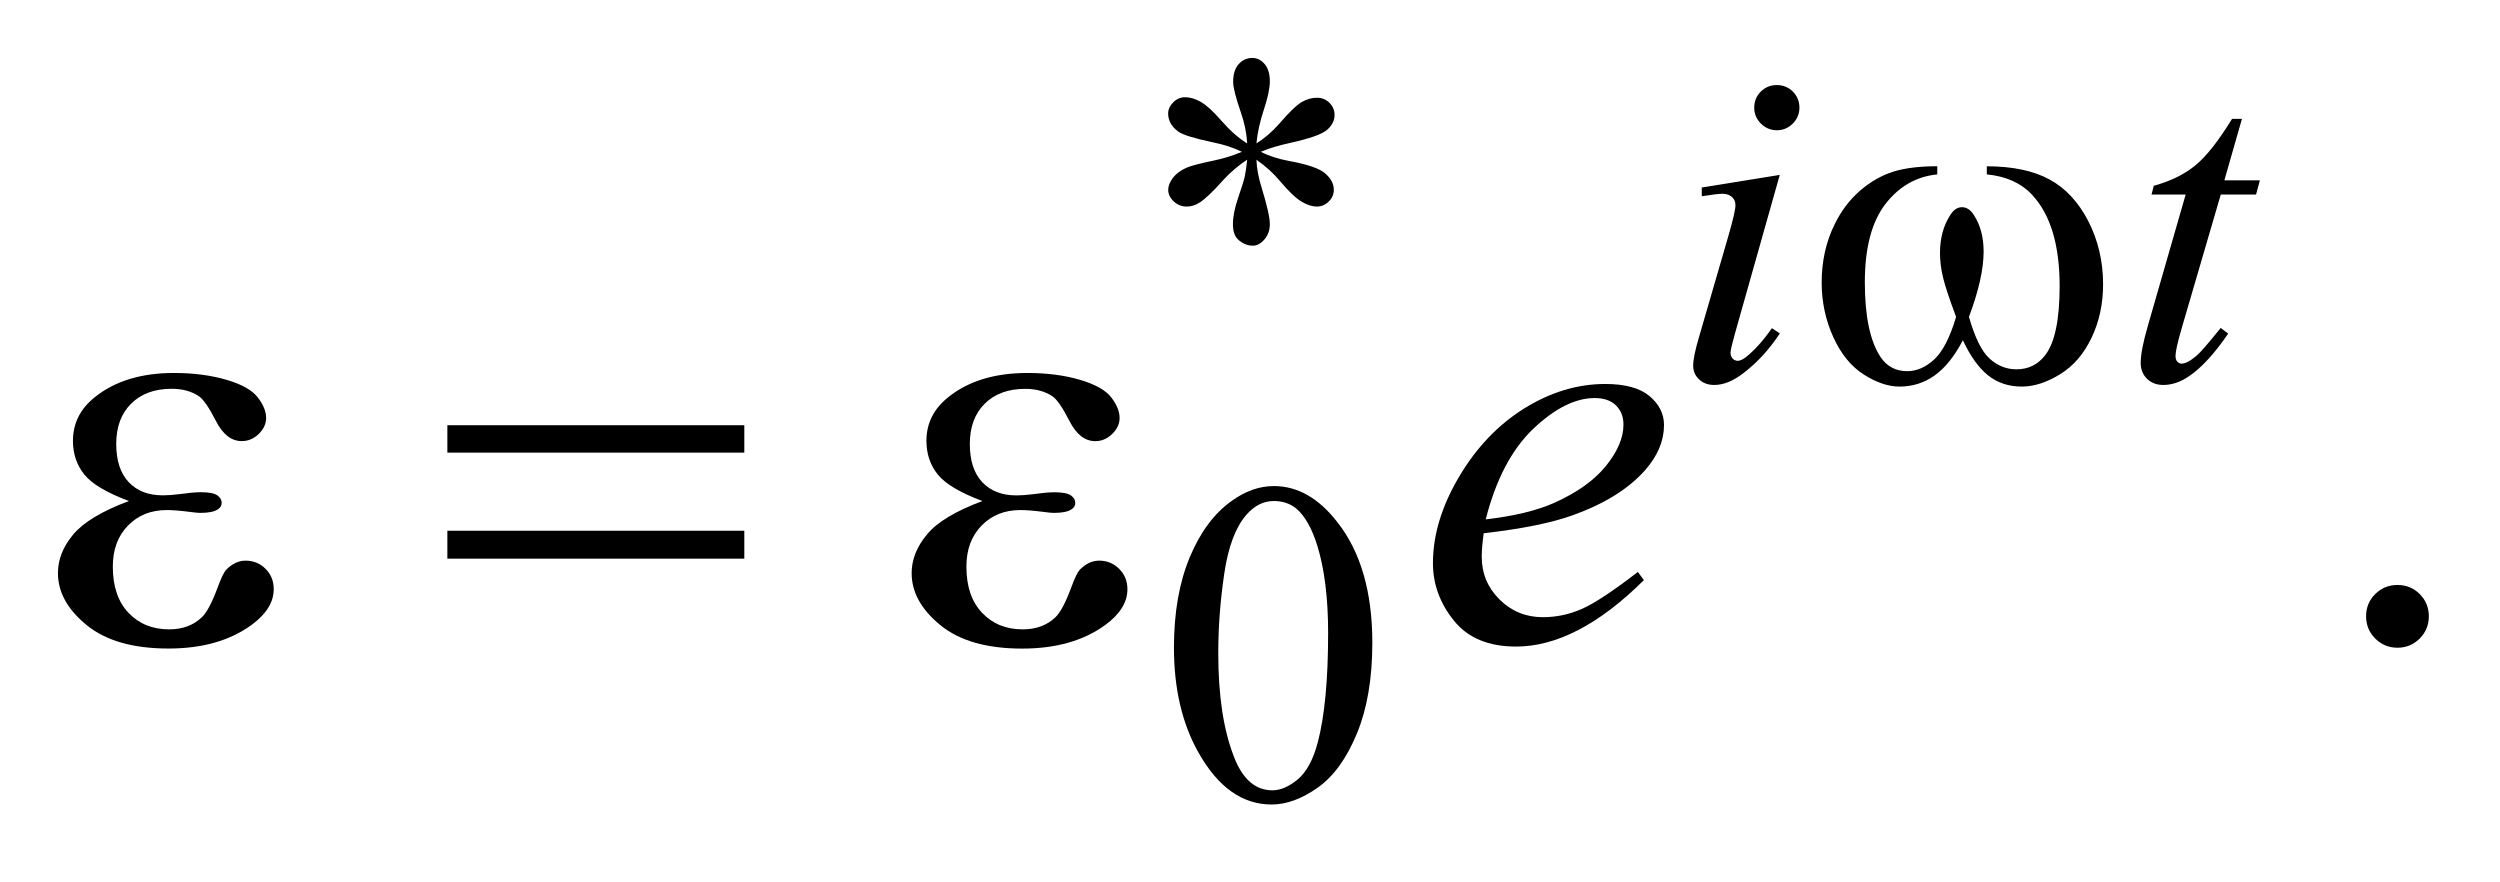
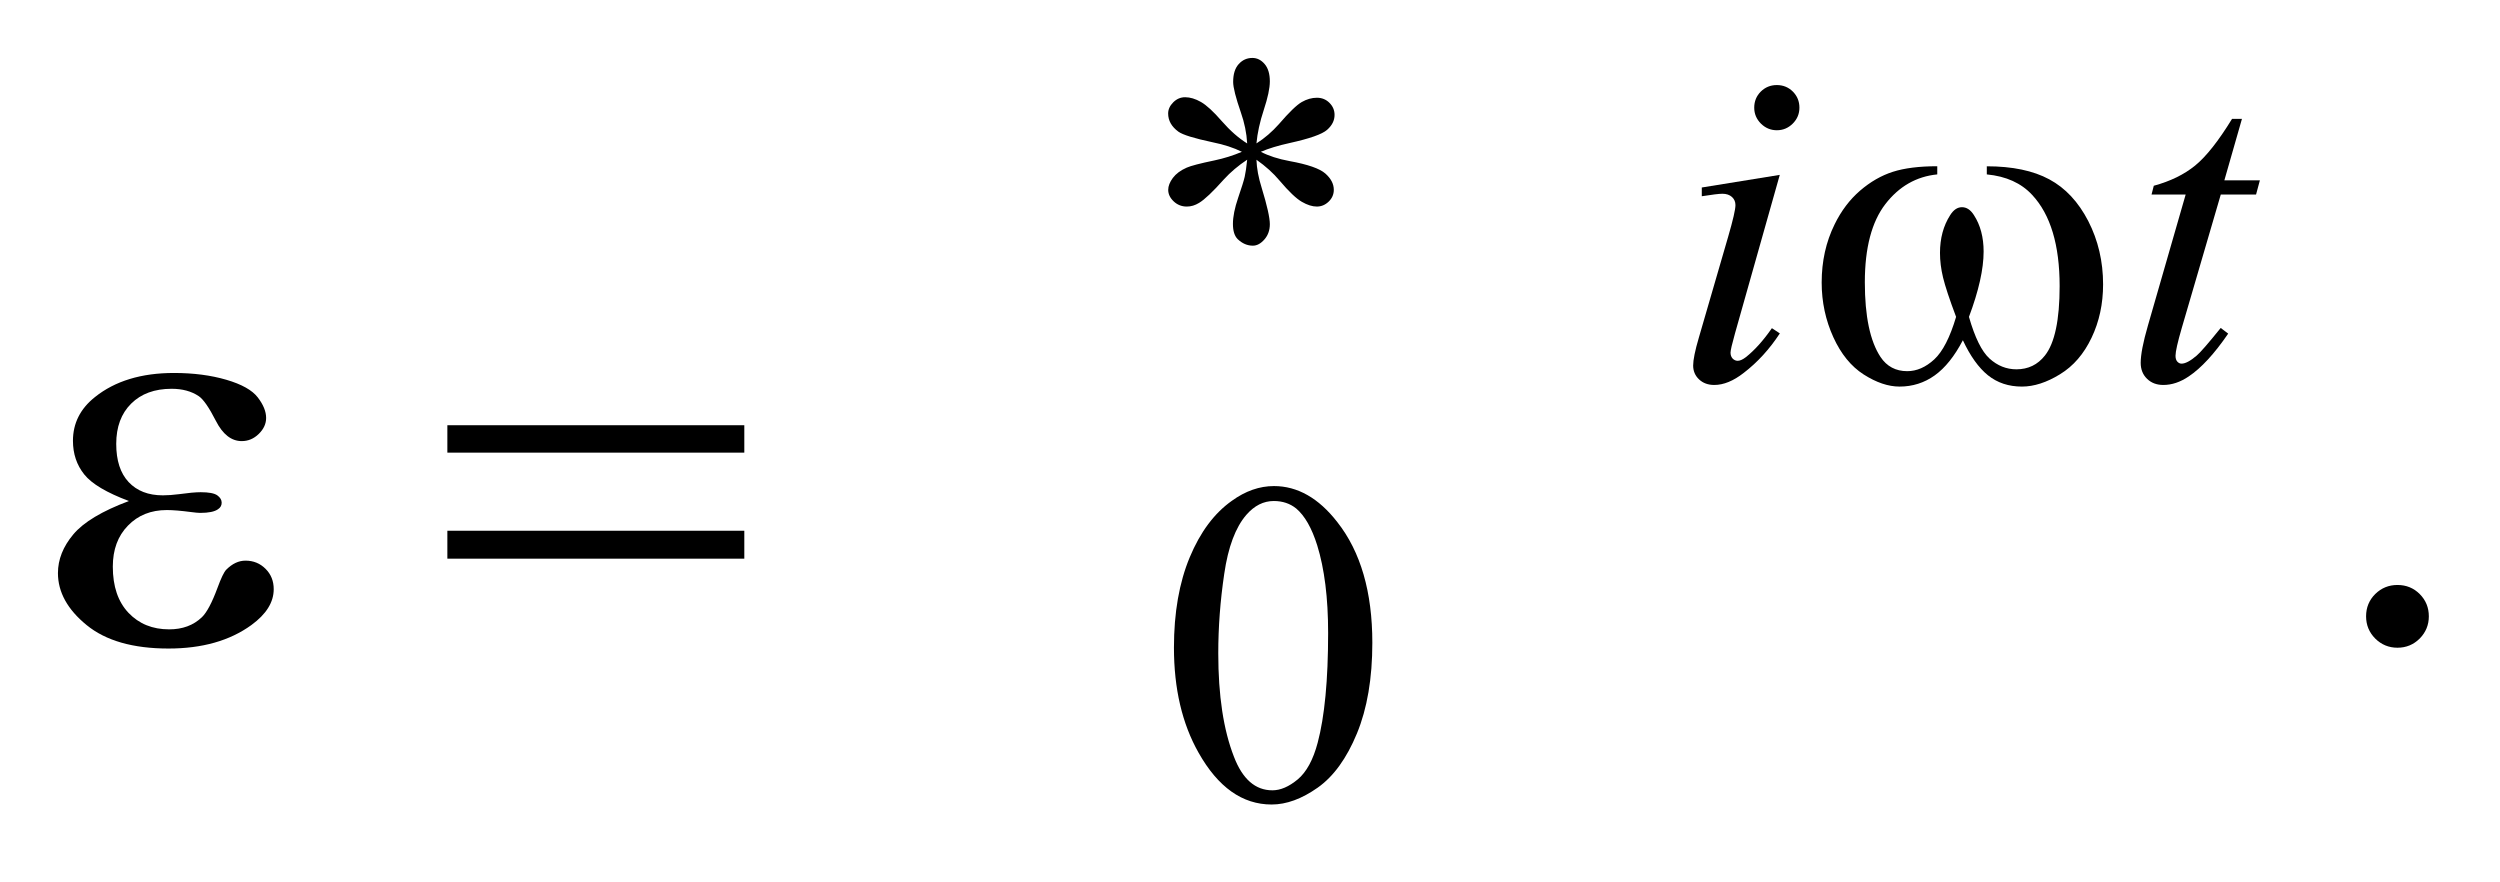
<svg xmlns="http://www.w3.org/2000/svg" stroke-dasharray="none" shape-rendering="auto" font-family="'Dialog'" text-rendering="auto" width="68" fill-opacity="1" color-interpolation="auto" color-rendering="auto" preserveAspectRatio="xMidYMid meet" font-size="12px" viewBox="0 0 68 24" fill="black" stroke="black" image-rendering="auto" stroke-miterlimit="10" stroke-linecap="square" stroke-linejoin="miter" font-style="normal" stroke-width="1" height="24" stroke-dashoffset="0" font-weight="normal" stroke-opacity="1">
  <defs id="genericDefs" />
  <g>
    <defs id="defs1">
      <clipPath clipPathUnits="userSpaceOnUse" id="clipPath1">
        <path d="M-1 -1 L41.919 -1 L41.919 13.885 L-1 13.885 L-1 -1 Z" />
      </clipPath>
      <clipPath clipPathUnits="userSpaceOnUse" id="clipPath2">
        <path d="M-0 -0 L-0 12.886 L40.919 12.886 L40.919 -0 Z" />
      </clipPath>
    </defs>
    <g transform="scale(1.576,1.576) translate(1,1) matrix(1,0,0,1,0,0)">
      <path d="M20.525 1.476 C20.515 1.296 20.478 1.118 20.416 0.941 C20.328 0.686 20.283 0.511 20.283 0.414 C20.283 0.279 20.315 0.176 20.379 0.106 C20.443 0.035 20.521 0 20.615 0 C20.696 0 20.766 0.035 20.826 0.105 C20.886 0.175 20.916 0.275 20.916 0.405 C20.916 0.522 20.881 0.686 20.812 0.895 C20.743 1.104 20.701 1.297 20.685 1.475 C20.829 1.384 20.956 1.273 21.072 1.143 C21.249 0.937 21.381 0.81 21.467 0.761 C21.553 0.712 21.64 0.687 21.728 0.687 C21.814 0.687 21.886 0.716 21.945 0.775 C22.004 0.834 22.033 0.903 22.033 0.983 C22.033 1.08 21.99 1.165 21.904 1.241 C21.818 1.317 21.603 1.392 21.26 1.468 C21.059 1.512 20.893 1.563 20.76 1.62 C20.895 1.69 21.061 1.744 21.256 1.78 C21.57 1.837 21.777 1.909 21.874 1.995 C21.971 2.081 22.02 2.174 22.02 2.276 C22.02 2.354 21.991 2.422 21.932 2.479 C21.873 2.536 21.805 2.565 21.727 2.565 C21.649 2.565 21.563 2.538 21.468 2.483 C21.372 2.428 21.244 2.306 21.083 2.116 C20.976 1.988 20.843 1.868 20.685 1.757 C20.69 1.905 20.72 2.067 20.775 2.241 C20.869 2.548 20.916 2.758 20.916 2.869 C20.916 2.973 20.885 3.061 20.822 3.133 C20.759 3.205 20.693 3.24 20.623 3.24 C20.527 3.24 20.439 3.202 20.361 3.127 C20.306 3.072 20.279 2.985 20.279 2.865 C20.279 2.74 20.309 2.59 20.369 2.414 C20.429 2.238 20.467 2.118 20.482 2.051 C20.497 1.984 20.512 1.886 20.525 1.756 C20.371 1.858 20.237 1.971 20.123 2.096 C19.933 2.309 19.79 2.445 19.694 2.502 C19.626 2.544 19.556 2.565 19.483 2.565 C19.395 2.565 19.319 2.535 19.256 2.475 C19.193 2.415 19.162 2.349 19.162 2.276 C19.162 2.211 19.189 2.143 19.242 2.071 C19.296 1.999 19.375 1.94 19.482 1.893 C19.552 1.862 19.712 1.82 19.962 1.768 C20.123 1.734 20.281 1.685 20.434 1.62 C20.293 1.55 20.125 1.495 19.931 1.456 C19.611 1.388 19.413 1.327 19.337 1.272 C19.22 1.186 19.161 1.082 19.161 0.959 C19.161 0.889 19.19 0.825 19.249 0.766 C19.308 0.707 19.376 0.678 19.454 0.678 C19.54 0.678 19.631 0.705 19.727 0.76 C19.823 0.815 19.943 0.925 20.086 1.09 C20.231 1.256 20.377 1.384 20.525 1.476 Z" stroke="none" clip-path="url(#clipPath2)" />
    </g>
    <g transform="matrix(1.576,0,0,1.576,1.576,1.576)">
      <path d="M19.261 10.177 C19.261 9.573 19.352 9.054 19.534 8.617 C19.716 8.181 19.958 7.857 20.261 7.643 C20.495 7.474 20.737 7.389 20.987 7.389 C21.393 7.389 21.758 7.596 22.08 8.01 C22.484 8.523 22.685 9.217 22.685 10.094 C22.685 10.708 22.596 11.23 22.419 11.659 C22.242 12.088 22.017 12.4 21.742 12.594 C21.467 12.788 21.202 12.885 20.947 12.885 C20.442 12.885 20.022 12.587 19.686 11.991 C19.402 11.49 19.261 10.885 19.261 10.177 ZM20.026 10.275 C20.026 11.004 20.116 11.598 20.296 12.059 C20.444 12.447 20.666 12.64 20.96 12.64 C21.101 12.64 21.246 12.577 21.398 12.451 C21.548 12.325 21.664 12.114 21.742 11.817 C21.861 11.37 21.922 10.738 21.922 9.923 C21.922 9.319 21.859 8.817 21.734 8.413 C21.64 8.113 21.519 7.901 21.371 7.776 C21.264 7.69 21.136 7.647 20.984 7.647 C20.807 7.647 20.65 7.726 20.511 7.885 C20.324 8.101 20.196 8.441 20.129 8.904 C20.06 9.368 20.026 9.825 20.026 10.275 Z" stroke="none" clip-path="url(#clipPath2)" />
    </g>
    <g transform="matrix(1.576,0,0,1.576,1.576,1.576)">
      <path d="M40.377 9.096 C40.53 9.096 40.659 9.149 40.763 9.254 C40.867 9.359 40.919 9.487 40.919 9.637 C40.919 9.787 40.866 9.914 40.761 10.021 C40.655 10.126 40.528 10.179 40.377 10.179 C40.228 10.179 40.1 10.126 39.994 10.021 C39.889 9.915 39.836 9.788 39.836 9.637 C39.836 9.485 39.889 9.356 39.994 9.252 C40.1 9.148 40.228 9.096 40.377 9.096 Z" stroke="none" clip-path="url(#clipPath2)" />
    </g>
    <g transform="matrix(1.576,0,0,1.576,1.576,1.576)">
      <path d="M29.717 2.018 L28.944 4.754 C28.892 4.939 28.867 5.049 28.867 5.086 C28.867 5.128 28.879 5.161 28.903 5.188 C28.928 5.214 28.958 5.227 28.991 5.227 C29.03 5.227 29.077 5.206 29.132 5.164 C29.28 5.047 29.431 4.88 29.581 4.664 L29.718 4.754 C29.541 5.025 29.333 5.253 29.093 5.437 C28.916 5.575 28.747 5.644 28.586 5.644 C28.479 5.644 28.392 5.612 28.324 5.548 C28.256 5.484 28.222 5.404 28.222 5.308 C28.222 5.212 28.254 5.052 28.32 4.828 L28.828 3.079 C28.911 2.793 28.952 2.613 28.952 2.54 C28.952 2.483 28.932 2.436 28.891 2.399 C28.851 2.363 28.796 2.344 28.726 2.344 C28.668 2.344 28.55 2.359 28.371 2.387 L28.371 2.236 L29.717 2.018 ZM29.666 0.468 C29.775 0.468 29.868 0.506 29.943 0.581 C30.018 0.657 30.056 0.749 30.056 0.858 C30.056 0.964 30.018 1.056 29.941 1.133 C29.864 1.21 29.772 1.248 29.666 1.248 C29.56 1.248 29.468 1.209 29.391 1.133 C29.315 1.056 29.276 0.965 29.276 0.858 C29.276 0.749 29.314 0.656 29.389 0.581 C29.465 0.506 29.557 0.468 29.666 0.468 Z" stroke="none" clip-path="url(#clipPath2)" />
    </g>
    <g transform="matrix(1.576,0,0,1.576,1.576,1.576)">
      <path d="M37.694 1.05 L37.39 2.112 L38.003 2.112 L37.937 2.358 L37.328 2.358 L36.655 4.66 C36.583 4.908 36.547 5.068 36.547 5.14 C36.547 5.184 36.557 5.218 36.578 5.241 C36.599 5.264 36.623 5.276 36.651 5.276 C36.716 5.276 36.802 5.231 36.909 5.14 C36.972 5.088 37.111 4.928 37.327 4.66 L37.456 4.758 C37.217 5.107 36.99 5.353 36.776 5.496 C36.63 5.595 36.484 5.644 36.336 5.644 C36.221 5.644 36.127 5.608 36.055 5.537 C35.982 5.466 35.946 5.374 35.946 5.262 C35.946 5.122 35.987 4.907 36.071 4.618 L36.722 2.358 L36.133 2.358 L36.172 2.206 C36.458 2.128 36.696 2.012 36.886 1.857 C37.076 1.702 37.288 1.434 37.523 1.051 L37.694 1.051 Z" stroke="none" clip-path="url(#clipPath2)" />
    </g>
    <g transform="matrix(1.576,0,0,1.576,1.576,1.576)">
-       <path d="M24.607 8.203 C24.585 8.366 24.573 8.501 24.573 8.608 C24.573 8.898 24.676 9.144 24.881 9.347 C25.086 9.55 25.335 9.652 25.628 9.652 C25.862 9.652 26.087 9.604 26.304 9.508 C26.521 9.412 26.842 9.199 27.268 8.871 L27.371 9.013 C26.6 9.778 25.864 10.159 25.165 10.159 C24.69 10.159 24.332 10.01 24.092 9.71 C23.851 9.411 23.731 9.081 23.731 8.72 C23.731 8.236 23.88 7.74 24.18 7.232 C24.479 6.725 24.855 6.331 25.307 6.049 C25.759 5.768 26.225 5.627 26.703 5.627 C27.048 5.627 27.304 5.697 27.47 5.837 C27.636 5.977 27.719 6.143 27.719 6.335 C27.719 6.605 27.612 6.864 27.397 7.11 C27.114 7.432 26.698 7.693 26.148 7.891 C25.78 8.024 25.269 8.128 24.607 8.203 ZM24.642 7.964 C25.123 7.908 25.516 7.815 25.819 7.681 C26.219 7.502 26.519 7.288 26.719 7.039 C26.919 6.79 27.019 6.554 27.019 6.329 C27.019 6.192 26.976 6.082 26.89 5.997 C26.803 5.912 26.681 5.87 26.521 5.87 C26.19 5.87 25.837 6.046 25.464 6.399 C25.092 6.753 24.817 7.275 24.642 7.964 Z" stroke="none" clip-path="url(#clipPath2)" />
-     </g>
+       </g>
    <g transform="matrix(1.576,0,0,1.576,1.576,1.576)">
      <path d="M33.29 2.01 L33.29 1.87 C33.73 1.87 34.09 1.945 34.368 2.095 C34.646 2.244 34.871 2.485 35.042 2.817 C35.212 3.149 35.297 3.513 35.297 3.908 C35.297 4.243 35.231 4.551 35.098 4.829 C34.966 5.107 34.785 5.318 34.554 5.459 C34.324 5.601 34.104 5.672 33.896 5.672 C33.667 5.672 33.472 5.607 33.31 5.477 C33.149 5.347 33.004 5.145 32.877 4.872 C32.733 5.148 32.571 5.35 32.391 5.479 C32.211 5.608 32.007 5.672 31.784 5.672 C31.589 5.672 31.383 5.602 31.165 5.463 C30.948 5.324 30.773 5.109 30.641 4.819 C30.509 4.529 30.44 4.214 30.44 3.876 C30.44 3.509 30.514 3.175 30.663 2.873 C30.777 2.639 30.924 2.445 31.102 2.291 C31.28 2.138 31.469 2.029 31.669 1.965 C31.869 1.901 32.125 1.869 32.435 1.869 L32.435 2.01 C32.073 2.046 31.774 2.218 31.539 2.523 C31.304 2.828 31.185 3.278 31.185 3.872 C31.185 4.457 31.275 4.887 31.455 5.16 C31.564 5.324 31.719 5.406 31.916 5.406 C32.08 5.406 32.235 5.339 32.383 5.203 C32.529 5.068 32.655 4.823 32.76 4.469 C32.645 4.164 32.571 3.938 32.535 3.79 C32.499 3.642 32.482 3.5 32.482 3.365 C32.482 3.113 32.541 2.895 32.658 2.713 C32.715 2.622 32.783 2.576 32.861 2.576 C32.941 2.576 33.01 2.621 33.068 2.713 C33.179 2.884 33.235 3.094 33.235 3.341 C33.235 3.643 33.151 4.019 32.982 4.469 C33.084 4.825 33.202 5.066 33.338 5.189 C33.474 5.312 33.629 5.374 33.801 5.374 C34.004 5.374 34.168 5.295 34.293 5.136 C34.462 4.923 34.547 4.523 34.547 3.938 C34.547 3.228 34.389 2.703 34.074 2.365 C33.885 2.16 33.624 2.042 33.29 2.01 Z" stroke="none" clip-path="url(#clipPath2)" />
    </g>
    <g transform="matrix(1.576,0,0,1.576,1.576,1.576)">
      <path d="M1.225 7.647 C0.841 7.503 0.584 7.351 0.454 7.188 C0.324 7.026 0.259 6.832 0.259 6.608 C0.259 6.305 0.386 6.053 0.64 5.852 C0.985 5.576 1.439 5.437 2.002 5.437 C2.337 5.437 2.638 5.476 2.905 5.554 C3.172 5.632 3.353 5.734 3.449 5.859 C3.545 5.984 3.593 6.102 3.593 6.213 C3.593 6.314 3.551 6.406 3.466 6.489 C3.381 6.572 3.283 6.613 3.172 6.613 C2.993 6.613 2.844 6.496 2.726 6.264 C2.608 6.032 2.508 5.889 2.43 5.837 C2.303 5.752 2.147 5.71 1.962 5.71 C1.669 5.71 1.436 5.795 1.264 5.966 C1.092 6.136 1.006 6.368 1.006 6.661 C1.006 6.948 1.077 7.167 1.22 7.32 C1.364 7.473 1.56 7.549 1.811 7.549 C1.895 7.549 1.988 7.542 2.089 7.529 C2.248 7.507 2.374 7.495 2.464 7.495 C2.604 7.495 2.699 7.513 2.75 7.549 C2.8 7.585 2.826 7.627 2.826 7.676 C2.826 7.725 2.804 7.762 2.762 7.789 C2.704 7.831 2.601 7.852 2.455 7.852 C2.422 7.852 2.369 7.847 2.294 7.837 C2.125 7.815 1.986 7.803 1.879 7.803 C1.606 7.803 1.382 7.892 1.208 8.072 C1.034 8.25 0.947 8.486 0.947 8.779 C0.947 9.121 1.037 9.386 1.218 9.577 C1.399 9.767 1.632 9.862 1.919 9.862 C2.15 9.862 2.338 9.793 2.485 9.652 C2.569 9.571 2.659 9.402 2.754 9.145 C2.816 8.976 2.866 8.872 2.905 8.832 C3.009 8.728 3.119 8.676 3.237 8.676 C3.374 8.676 3.489 8.723 3.584 8.818 C3.679 8.913 3.724 9.03 3.724 9.169 C3.724 9.394 3.596 9.6 3.338 9.788 C2.964 10.059 2.487 10.193 1.908 10.193 C1.296 10.193 0.825 10.058 0.495 9.788 C0.165 9.519 0 9.219 0 8.891 C0 8.657 0.088 8.434 0.266 8.222 C0.443 8.011 0.763 7.82 1.225 7.647 Z" stroke="none" clip-path="url(#clipPath2)" />
    </g>
    <g transform="matrix(1.576,0,0,1.576,1.576,1.576)">
      <path d="M6.721 6.339 L11.846 6.339 L11.846 6.812 L6.721 6.812 L6.721 6.339 ZM6.721 8.16 L11.846 8.16 L11.846 8.642 L6.721 8.642 L6.721 8.16 Z" stroke="none" clip-path="url(#clipPath2)" />
    </g>
    <g transform="matrix(1.576,0,0,1.576,1.576,1.576)">
-       <path d="M15.955 7.647 C15.571 7.503 15.314 7.351 15.184 7.188 C15.054 7.026 14.989 6.832 14.989 6.608 C14.989 6.305 15.116 6.053 15.37 5.852 C15.715 5.576 16.169 5.437 16.732 5.437 C17.067 5.437 17.368 5.476 17.635 5.554 C17.902 5.632 18.083 5.734 18.179 5.859 C18.275 5.984 18.323 6.102 18.323 6.213 C18.323 6.314 18.281 6.406 18.196 6.489 C18.111 6.572 18.014 6.614 17.903 6.614 C17.724 6.614 17.575 6.497 17.457 6.265 C17.339 6.033 17.24 5.89 17.162 5.838 C17.035 5.754 16.879 5.711 16.694 5.711 C16.401 5.711 16.168 5.796 15.996 5.967 C15.824 6.137 15.738 6.369 15.738 6.662 C15.738 6.949 15.809 7.168 15.952 7.321 C16.096 7.474 16.292 7.55 16.543 7.55 C16.627 7.55 16.72 7.543 16.821 7.53 C16.98 7.508 17.106 7.496 17.196 7.496 C17.336 7.496 17.431 7.514 17.482 7.55 C17.532 7.586 17.558 7.628 17.558 7.677 C17.558 7.726 17.537 7.763 17.495 7.789 C17.436 7.831 17.334 7.852 17.187 7.852 C17.154 7.852 17.101 7.847 17.026 7.837 C16.857 7.815 16.719 7.803 16.611 7.803 C16.338 7.803 16.114 7.892 15.94 8.072 C15.766 8.251 15.679 8.486 15.679 8.779 C15.679 9.121 15.769 9.386 15.95 9.577 C16.131 9.767 16.364 9.862 16.651 9.862 C16.882 9.862 17.07 9.793 17.217 9.652 C17.301 9.571 17.391 9.402 17.486 9.145 C17.548 8.976 17.598 8.872 17.637 8.832 C17.741 8.728 17.851 8.676 17.969 8.676 C18.106 8.676 18.221 8.723 18.316 8.818 C18.411 8.913 18.458 9.03 18.458 9.17 C18.458 9.395 18.33 9.601 18.072 9.789 C17.698 10.06 17.221 10.194 16.642 10.194 C16.03 10.194 15.559 10.059 15.229 9.789 C14.899 9.519 14.734 9.22 14.734 8.892 C14.734 8.658 14.822 8.435 15 8.223 C15.173 8.011 15.493 7.82 15.955 7.647 Z" stroke="none" clip-path="url(#clipPath2)" />
-     </g>
+       </g>
  </g>
</svg>